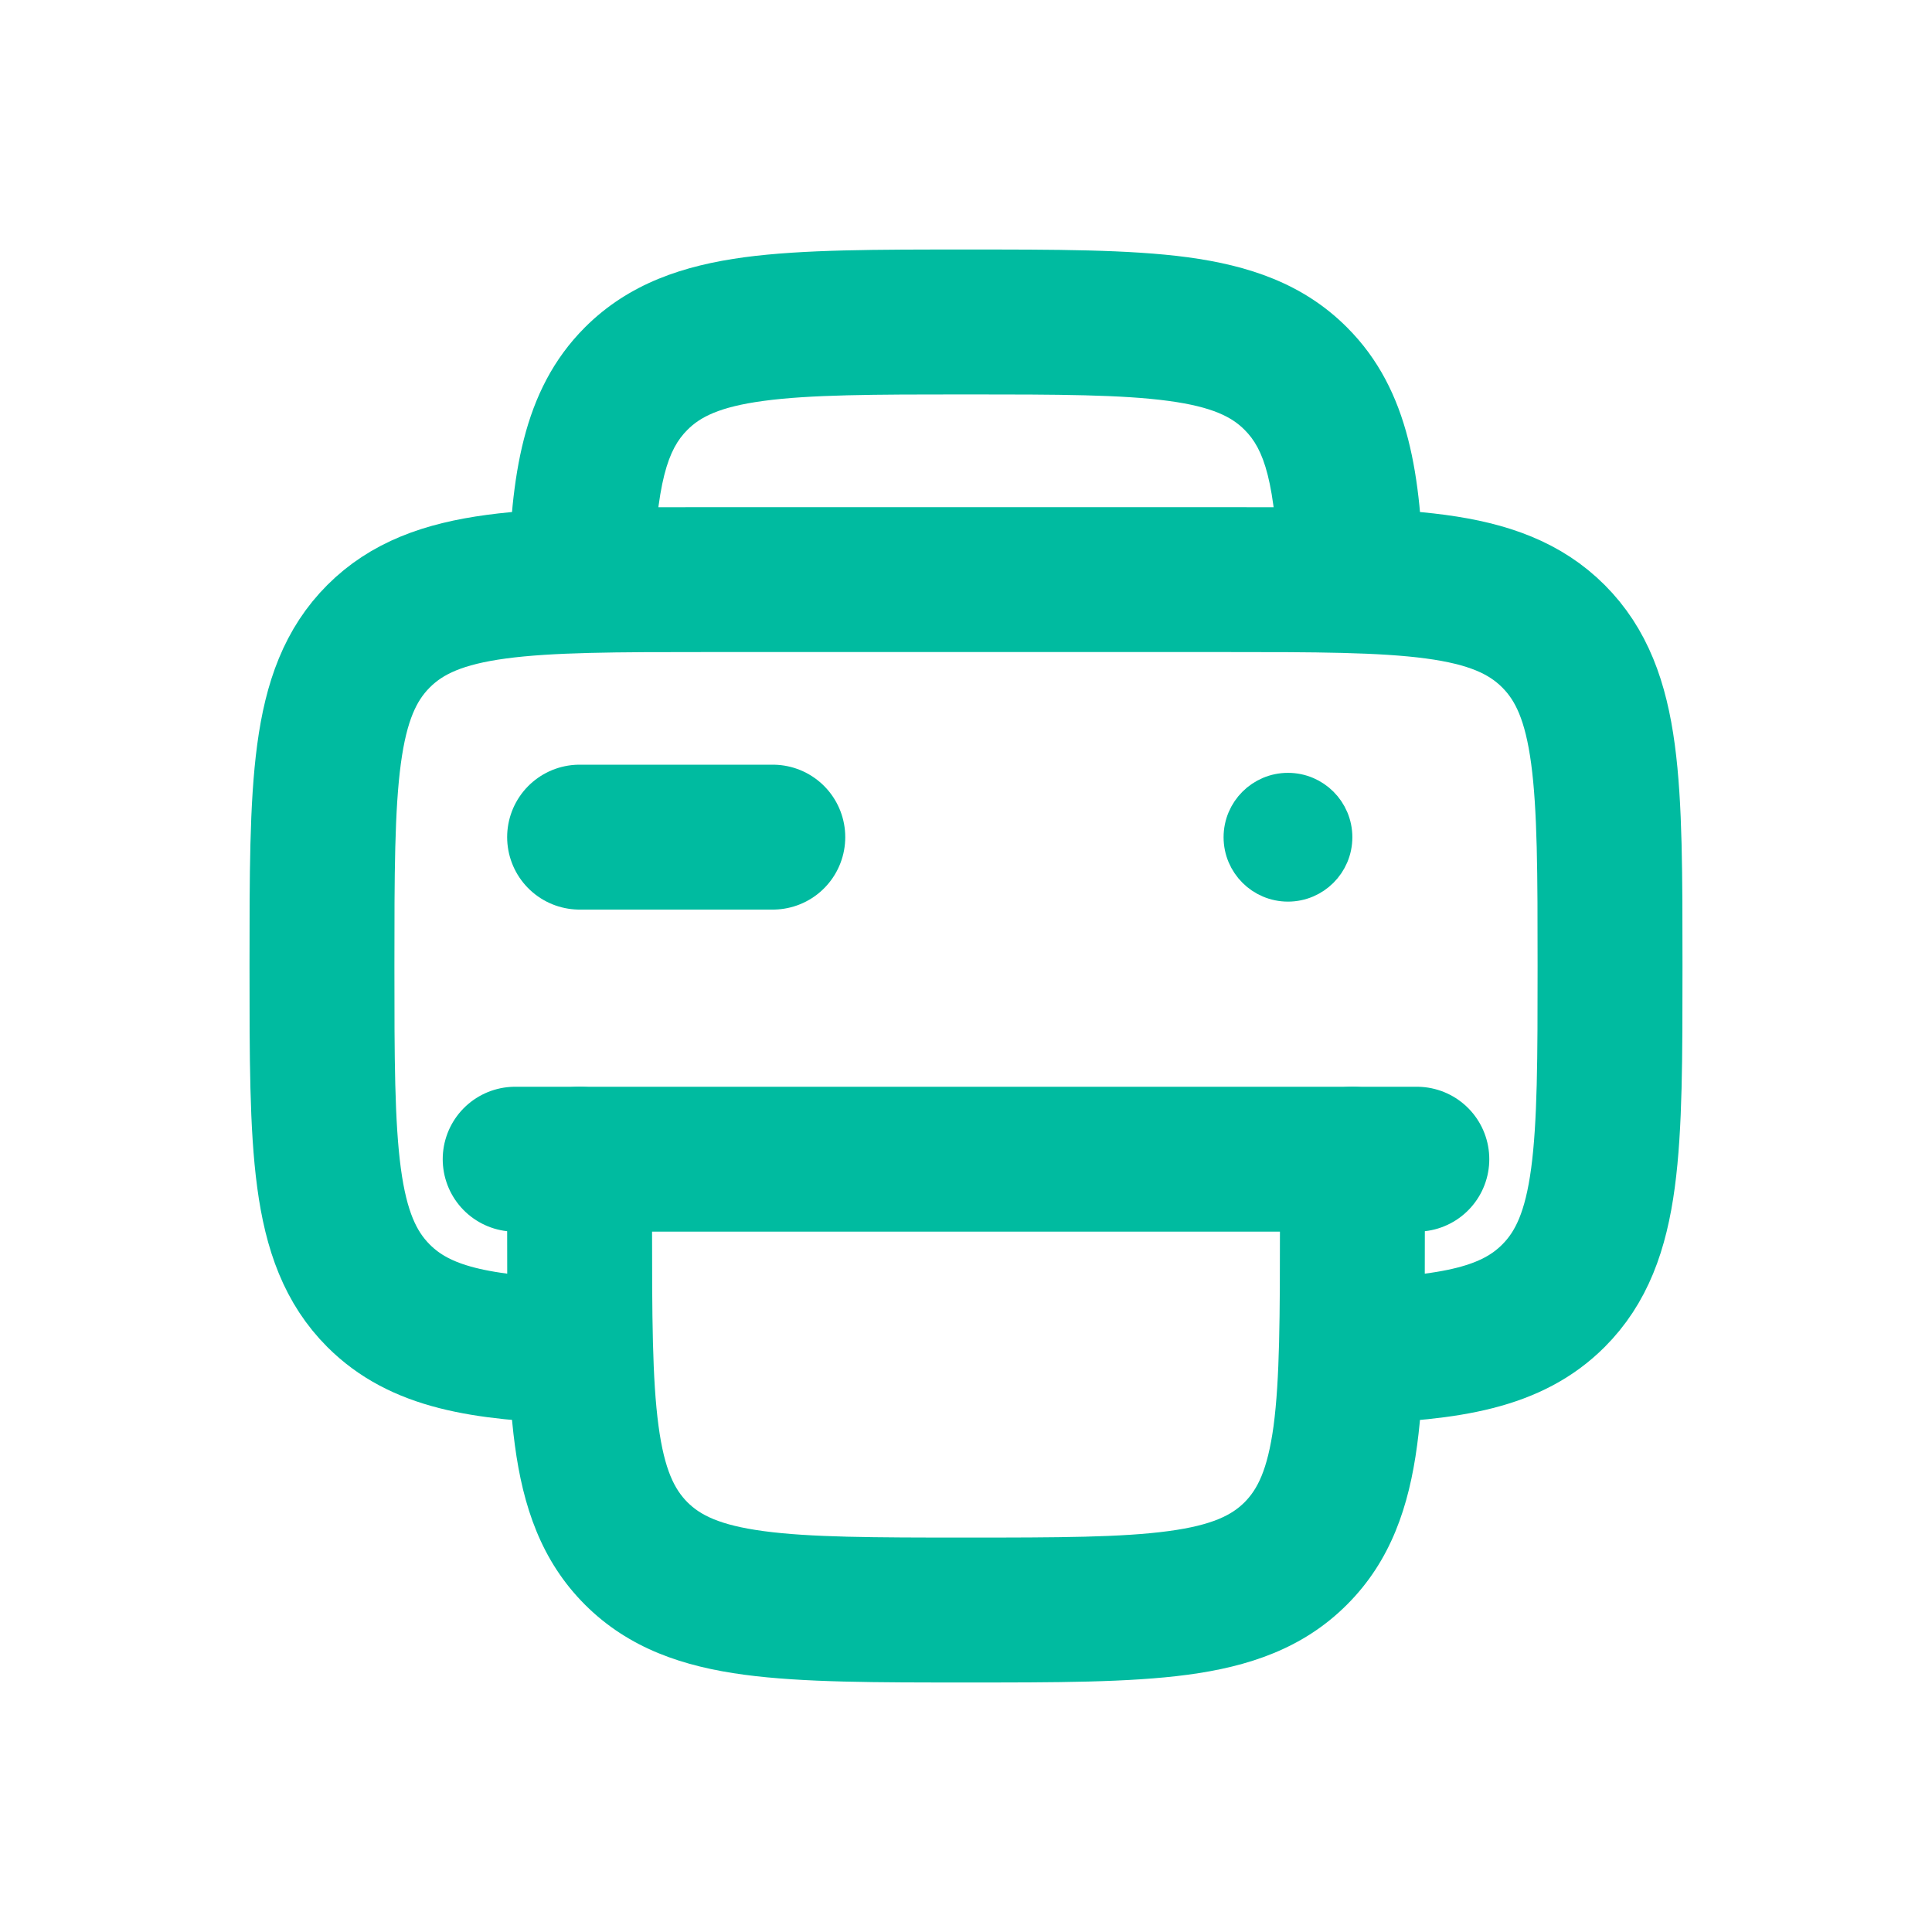
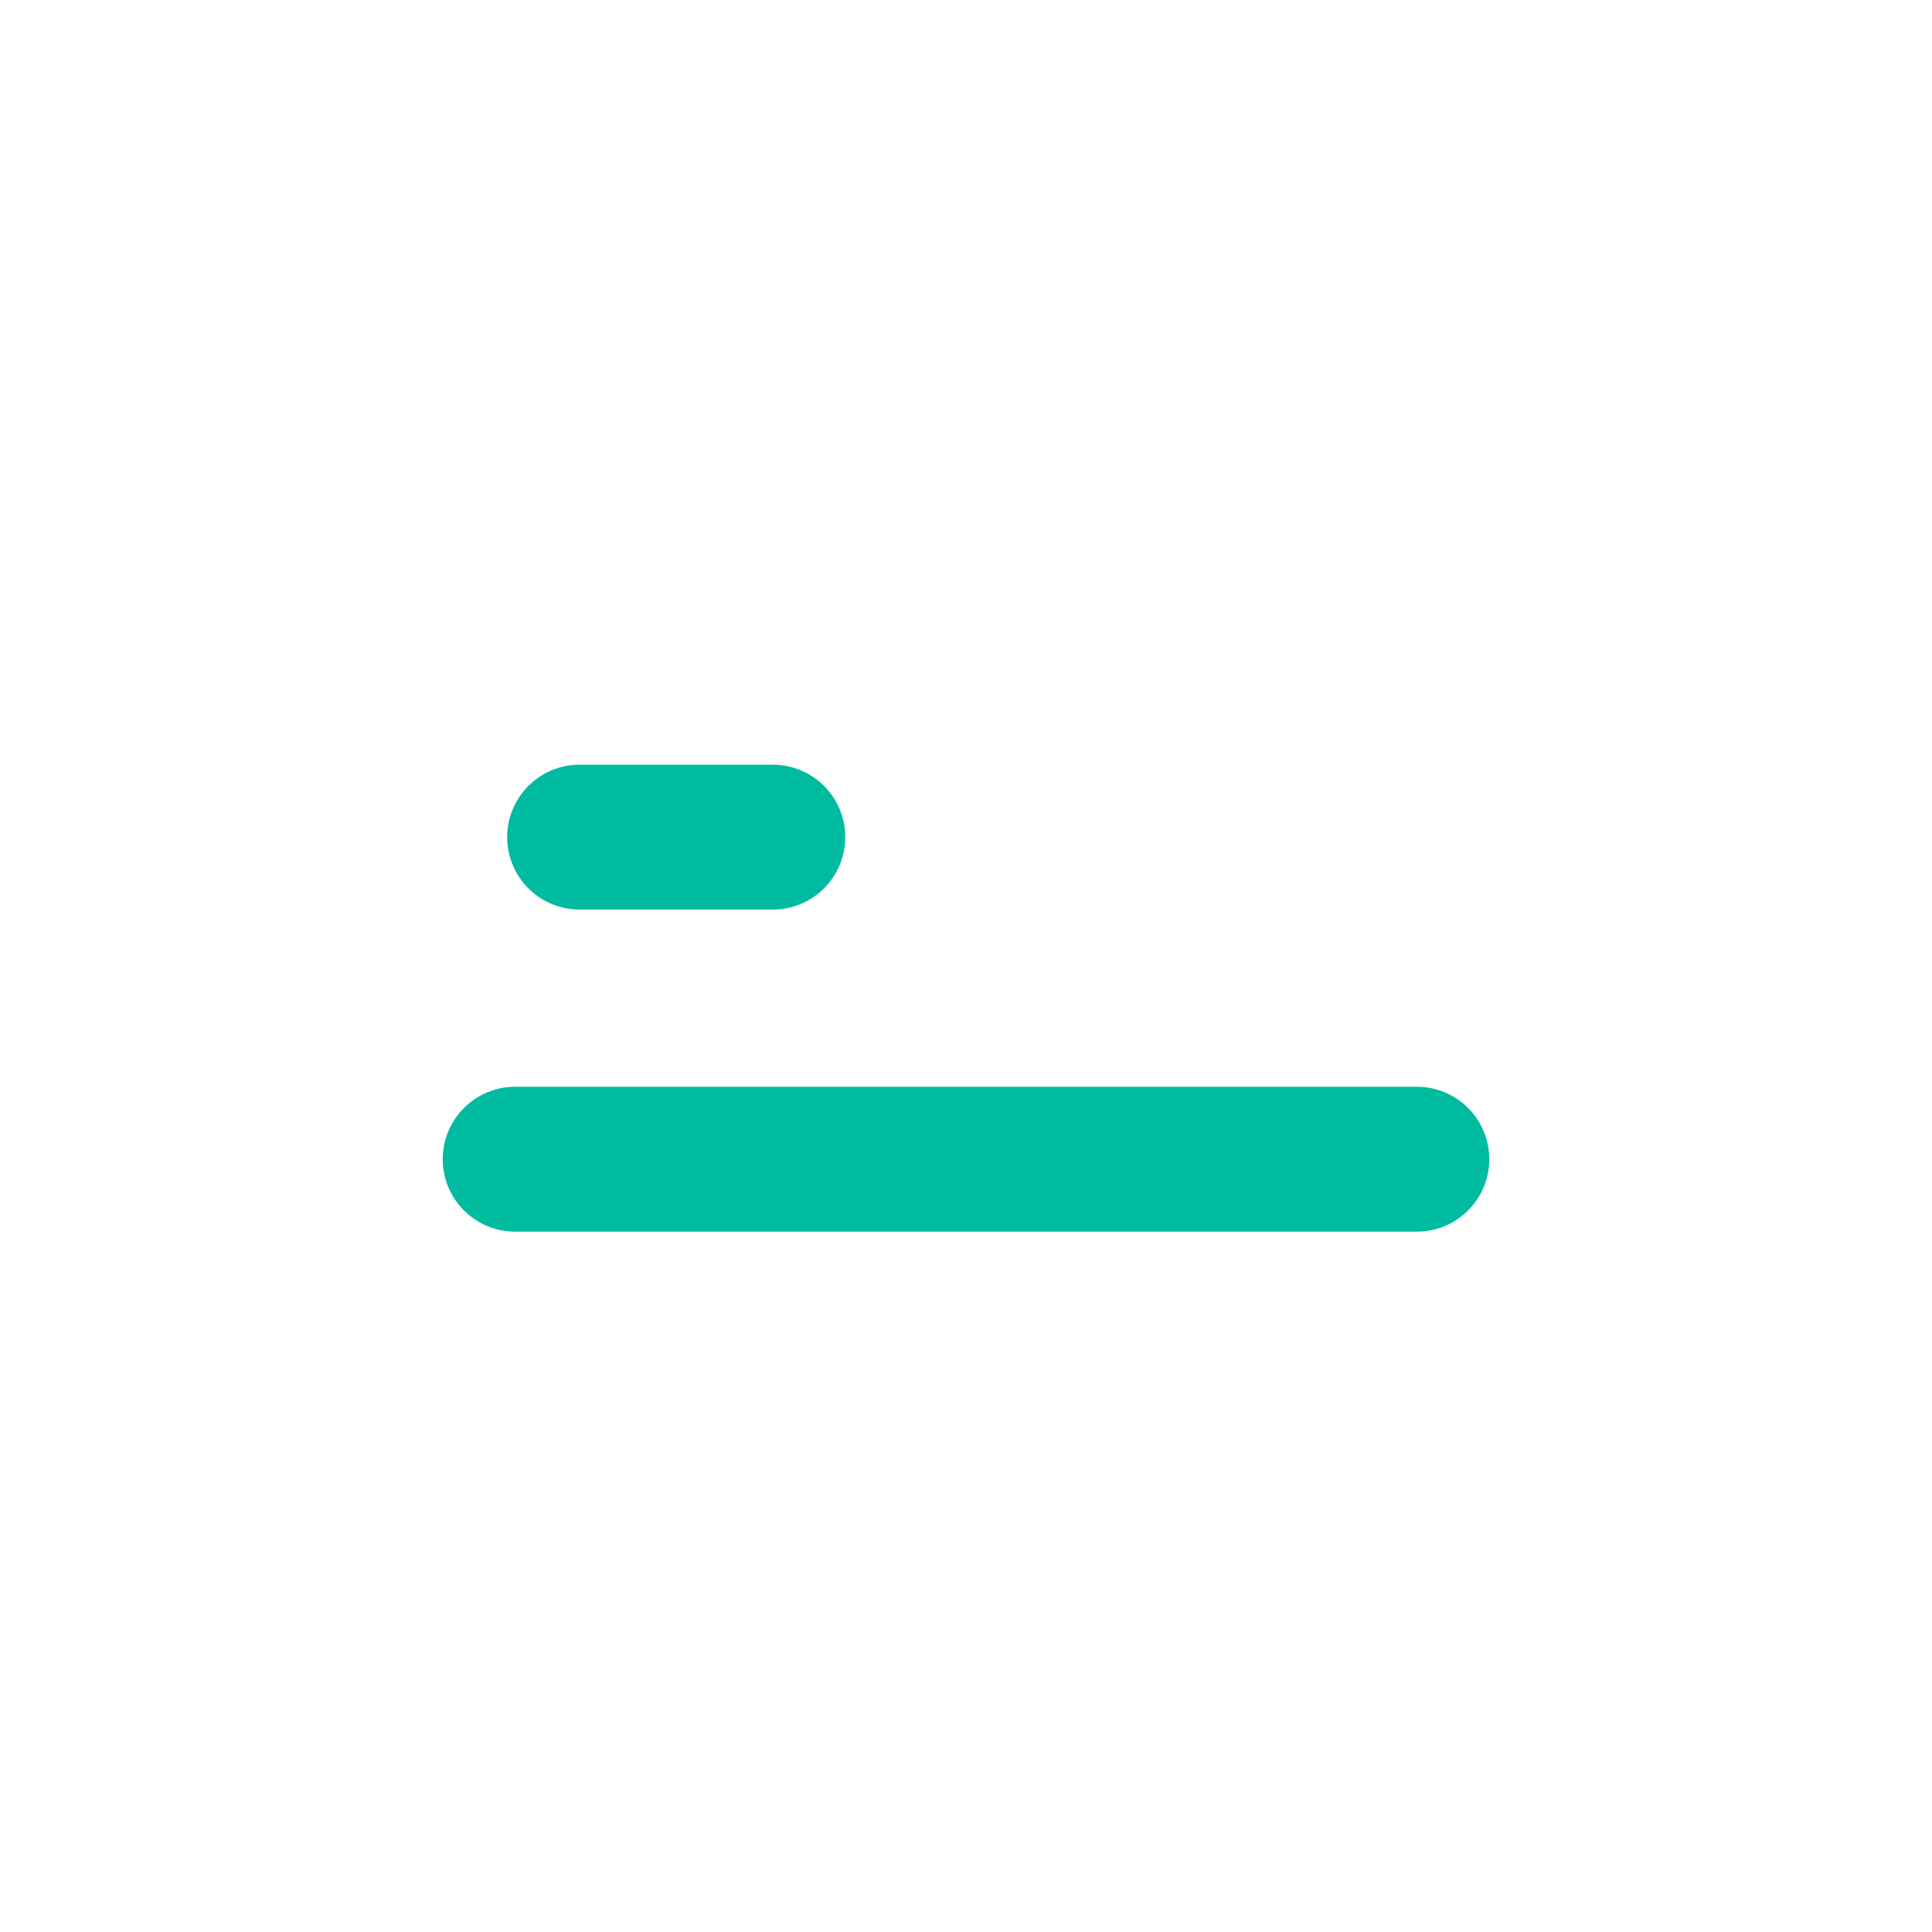
<svg xmlns="http://www.w3.org/2000/svg" width="20" height="20" viewBox="0 0 20 20" fill="none">
-   <path d="M6 13.988C4.964 13.957 4.347 13.842 3.919 13.414C3.333 12.828 3.333 11.886 3.333 10C3.333 8.114 3.333 7.172 3.919 6.586C4.505 6 5.448 6 7.333 6H12.667C14.552 6 15.495 6 16.081 6.586C16.667 7.172 16.667 8.114 16.667 10C16.667 11.886 16.667 12.828 16.081 13.414C15.653 13.842 15.036 13.957 14 13.988" stroke="#00BBA0" stroke-width="1.5" />
  <path d="M8 8.666H6" stroke="#00BBA0" stroke-width="1.5" stroke-linecap="round" />
  <path d="M14.667 12L5.333 12" stroke="#00BBA0" stroke-width="1.5" stroke-linecap="round" />
-   <path d="M13.414 3.919L12.884 4.45L12.884 4.45L13.414 3.919ZM6.586 3.919L7.116 4.45V4.45L6.586 3.919ZM6.586 16.081L7.116 15.551H7.116L6.586 16.081ZM14.75 12C14.75 11.586 14.414 11.25 14 11.25C13.586 11.25 13.25 11.586 13.25 12H14.75ZM6.75 12C6.75 11.586 6.414 11.25 6 11.25C5.586 11.25 5.25 11.586 5.25 12H6.75ZM14 12.667H13.25C13.25 13.631 13.248 14.278 13.184 14.761C13.121 15.223 13.014 15.42 12.884 15.551L13.414 16.081L13.944 16.611C14.4 16.156 14.586 15.589 14.67 14.961C14.752 14.355 14.75 13.588 14.75 12.667H14ZM10 16.667V17.417C10.922 17.417 11.688 17.418 12.294 17.337C12.922 17.253 13.489 17.067 13.944 16.611L13.414 16.081L12.884 15.551C12.754 15.681 12.556 15.788 12.095 15.85C11.612 15.915 10.964 15.917 10 15.917V16.667ZM10 3.333V4.083C10.964 4.083 11.612 4.085 12.095 4.15C12.556 4.212 12.754 4.319 12.884 4.45L13.414 3.919L13.944 3.389C13.489 2.933 12.922 2.748 12.294 2.663C11.688 2.582 10.922 2.583 10 2.583V3.333ZM10 3.333V2.583C9.078 2.583 8.312 2.582 7.706 2.663C7.078 2.748 6.511 2.933 6.055 3.389L6.586 3.919L7.116 4.45C7.246 4.319 7.444 4.212 7.905 4.15C8.388 4.085 9.036 4.083 10 4.083V3.333ZM6 12.667H5.25C5.25 13.588 5.248 14.355 5.33 14.961C5.414 15.589 5.6 16.156 6.055 16.611L6.586 16.081L7.116 15.551C6.986 15.42 6.879 15.223 6.817 14.761C6.752 14.278 6.75 13.631 6.75 12.667H6ZM10 16.667V15.917C9.036 15.917 8.388 15.915 7.905 15.85C7.444 15.788 7.246 15.681 7.116 15.551L6.586 16.081L6.055 16.611C6.511 17.067 7.078 17.253 7.706 17.337C8.312 17.418 9.078 17.417 10 17.417V16.667ZM13.989 6L14.738 5.978C14.707 4.953 14.603 4.047 13.944 3.389L13.414 3.919L12.884 4.45C13.081 4.646 13.207 4.976 13.239 6.023L13.989 6ZM6.012 6L6.761 6.023C6.793 4.976 6.919 4.646 7.116 4.45L6.586 3.919L6.055 3.389C5.397 4.047 5.293 4.953 5.262 5.978L6.012 6ZM14 12.667H14.75V12H14H13.25V12.667H14ZM6 12.667H6.75V12H6H5.25V12.667H6Z" fill="#00BBA0" />
-   <circle cx="13.333" cy="8.667" r="0.5" fill="#00BBA0" stroke="#00BBA0" stroke-width="0.333" />
</svg>